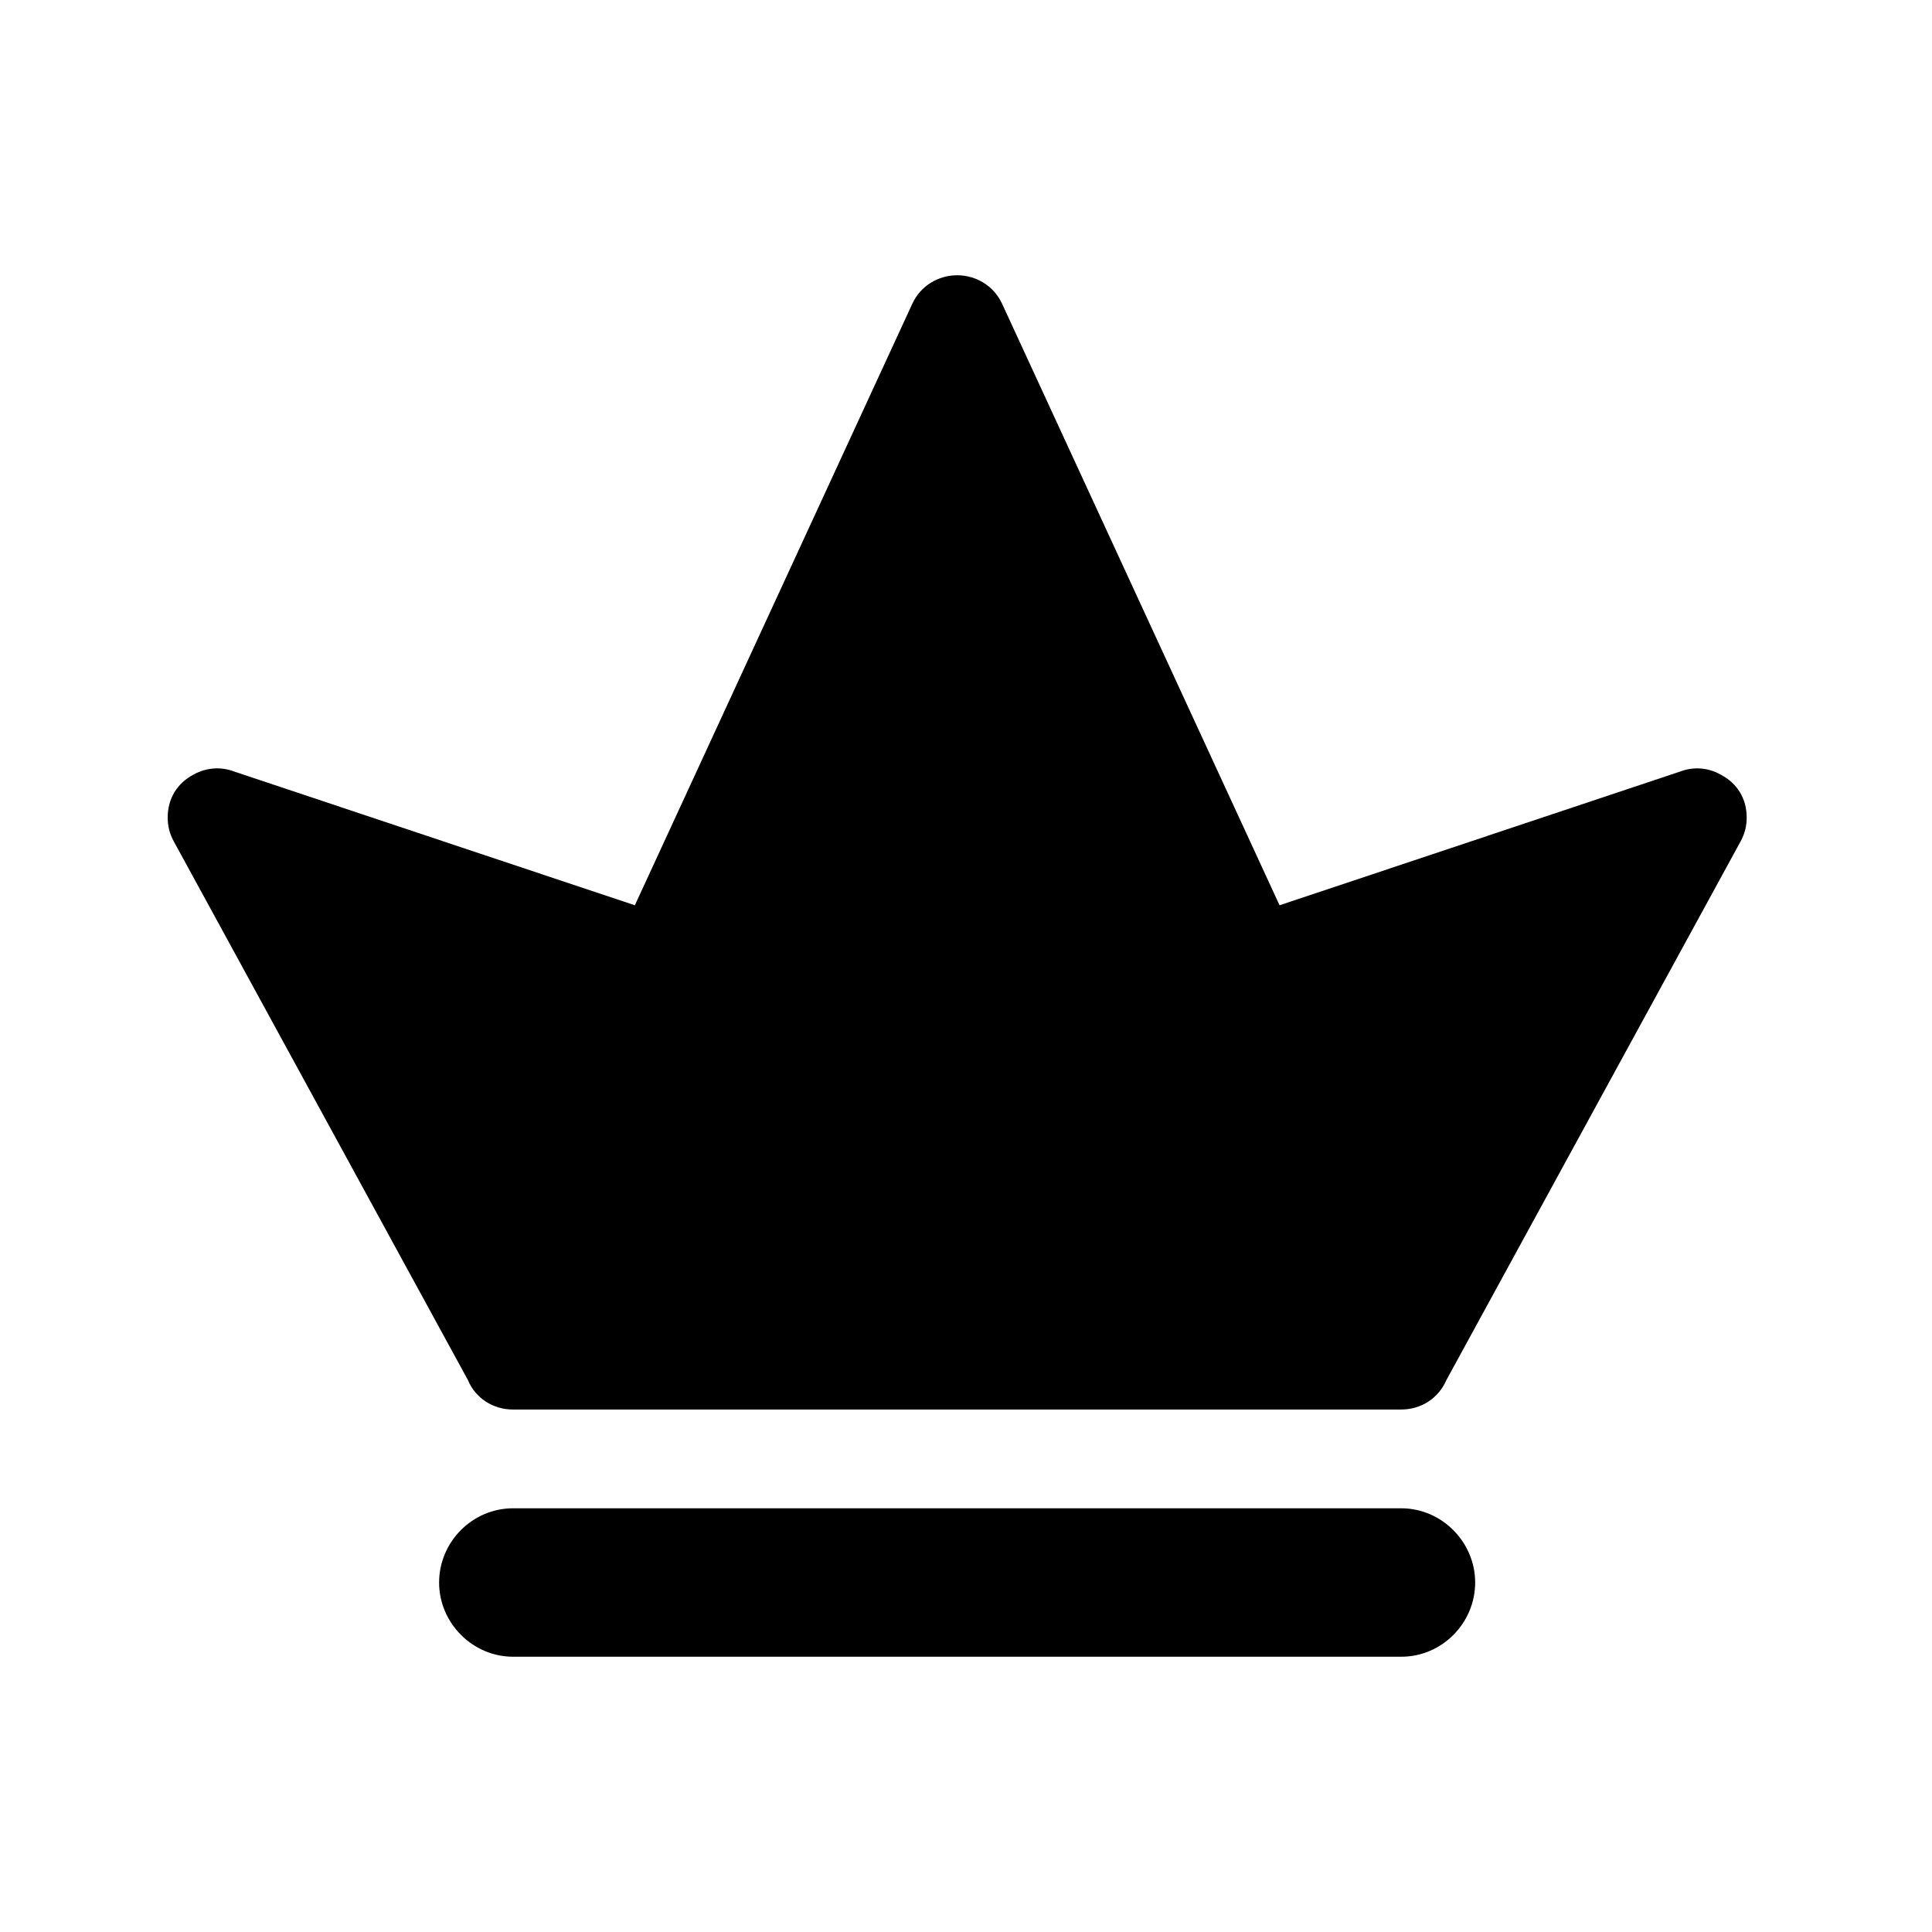
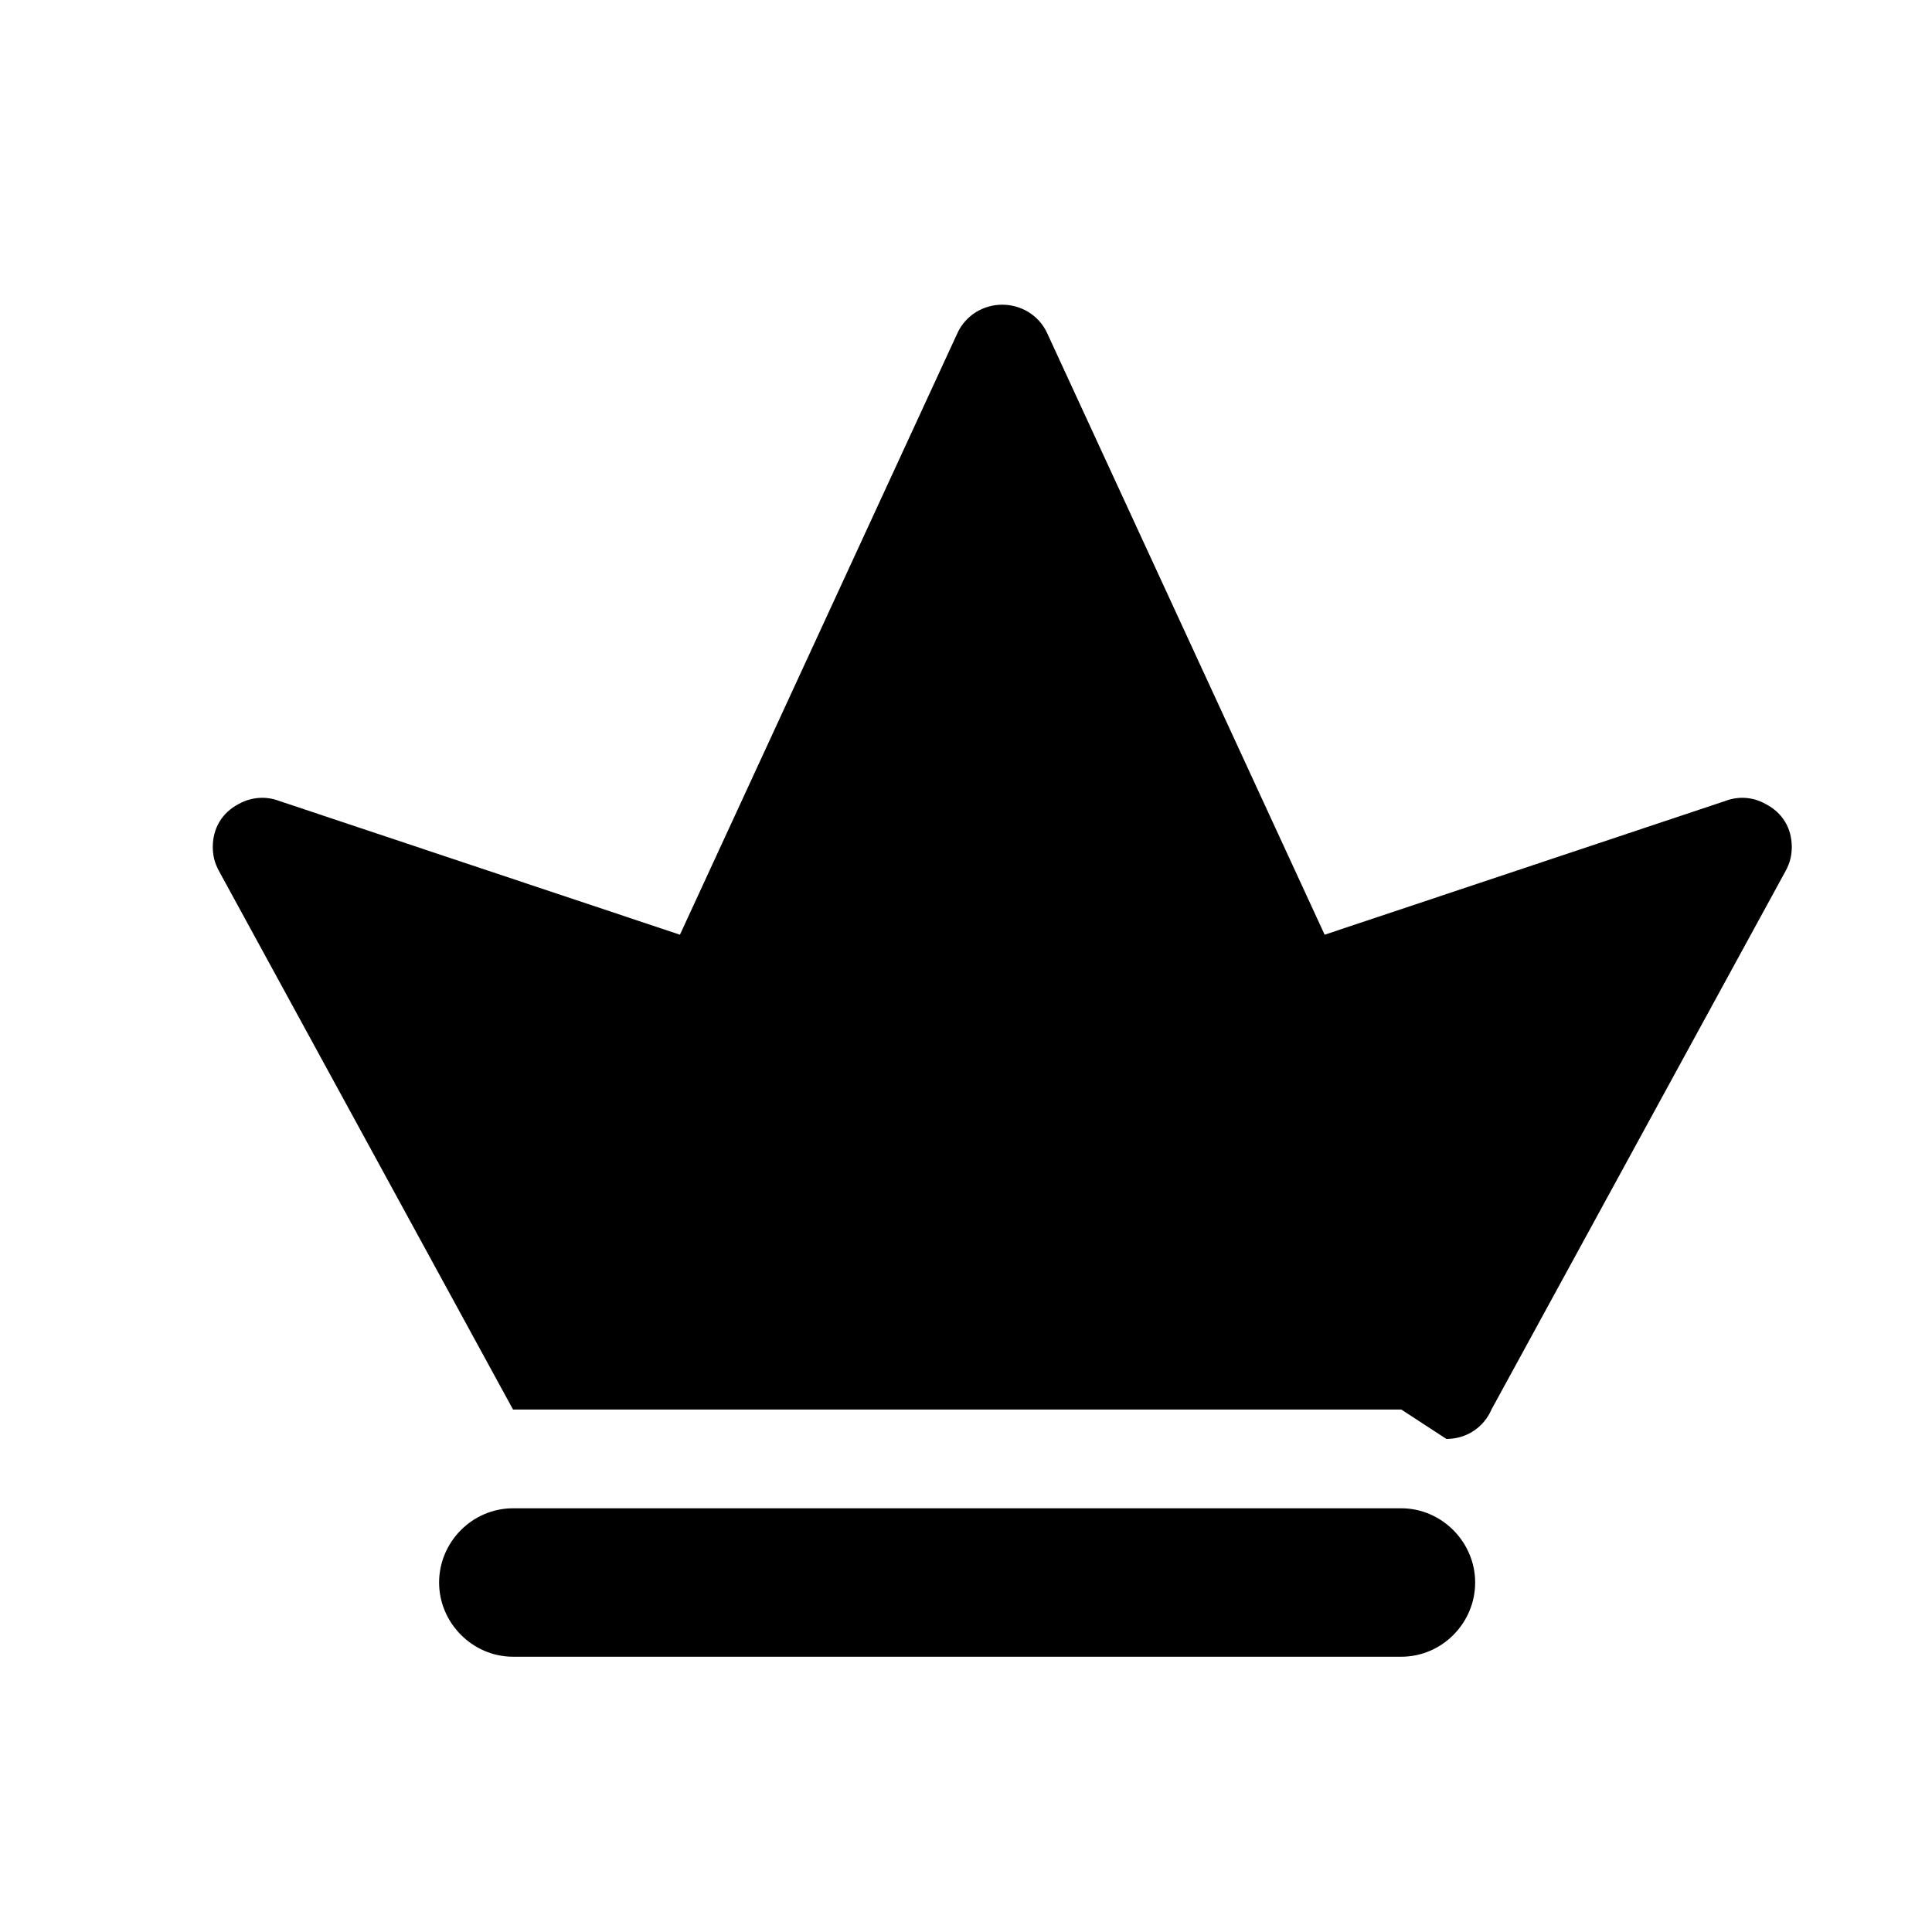
<svg xmlns="http://www.w3.org/2000/svg" fill="#000000" width="800px" height="800px" version="1.1" viewBox="144 144 512 512">
-   <path d="m279.96 583.05h235.39c10.812 0 19.582-8.938 19.582-19.668 0-10.73-8.855-19.668-19.582-19.668h-235.39c-10.812 0-19.594 8.938-19.594 19.668 0 10.73 8.867 19.668 19.594 19.668zm235.4-65.508h-235.4c-5.371 0-10.004-3.09-11.949-7.801l-77.949-142.75c-1.137-2.106-1.621-4.062-1.621-6.332 0-5.043 2.516-9.105 6.828-11.375 3.496-1.953 7.402-2.117 10.812-0.816l106.16 35.441 73.562-159.48c2.191-4.719 6.906-7.481 11.859-7.481 4.961 0 9.672 2.766 11.871 7.481l73.562 159.48 106.16-35.441c3.41-1.301 7.316-1.137 10.73 0.816 4.387 2.273 6.906 6.332 6.906 11.375 0 2.273-0.488 4.227-1.621 6.332l-77.961 142.74c-2.027 4.715-6.582 7.805-11.945 7.805z" fill-rule="evenodd" />
+   <path d="m279.96 583.05h235.39c10.812 0 19.582-8.938 19.582-19.668 0-10.73-8.855-19.668-19.582-19.668h-235.39c-10.812 0-19.594 8.938-19.594 19.668 0 10.73 8.867 19.668 19.594 19.668zm235.4-65.508h-235.4l-77.949-142.75c-1.137-2.106-1.621-4.062-1.621-6.332 0-5.043 2.516-9.105 6.828-11.375 3.496-1.953 7.402-2.117 10.812-0.816l106.16 35.441 73.562-159.48c2.191-4.719 6.906-7.481 11.859-7.481 4.961 0 9.672 2.766 11.871 7.481l73.562 159.48 106.16-35.441c3.41-1.301 7.316-1.137 10.73 0.816 4.387 2.273 6.906 6.332 6.906 11.375 0 2.273-0.488 4.227-1.621 6.332l-77.961 142.74c-2.027 4.715-6.582 7.805-11.945 7.805z" fill-rule="evenodd" />
</svg>